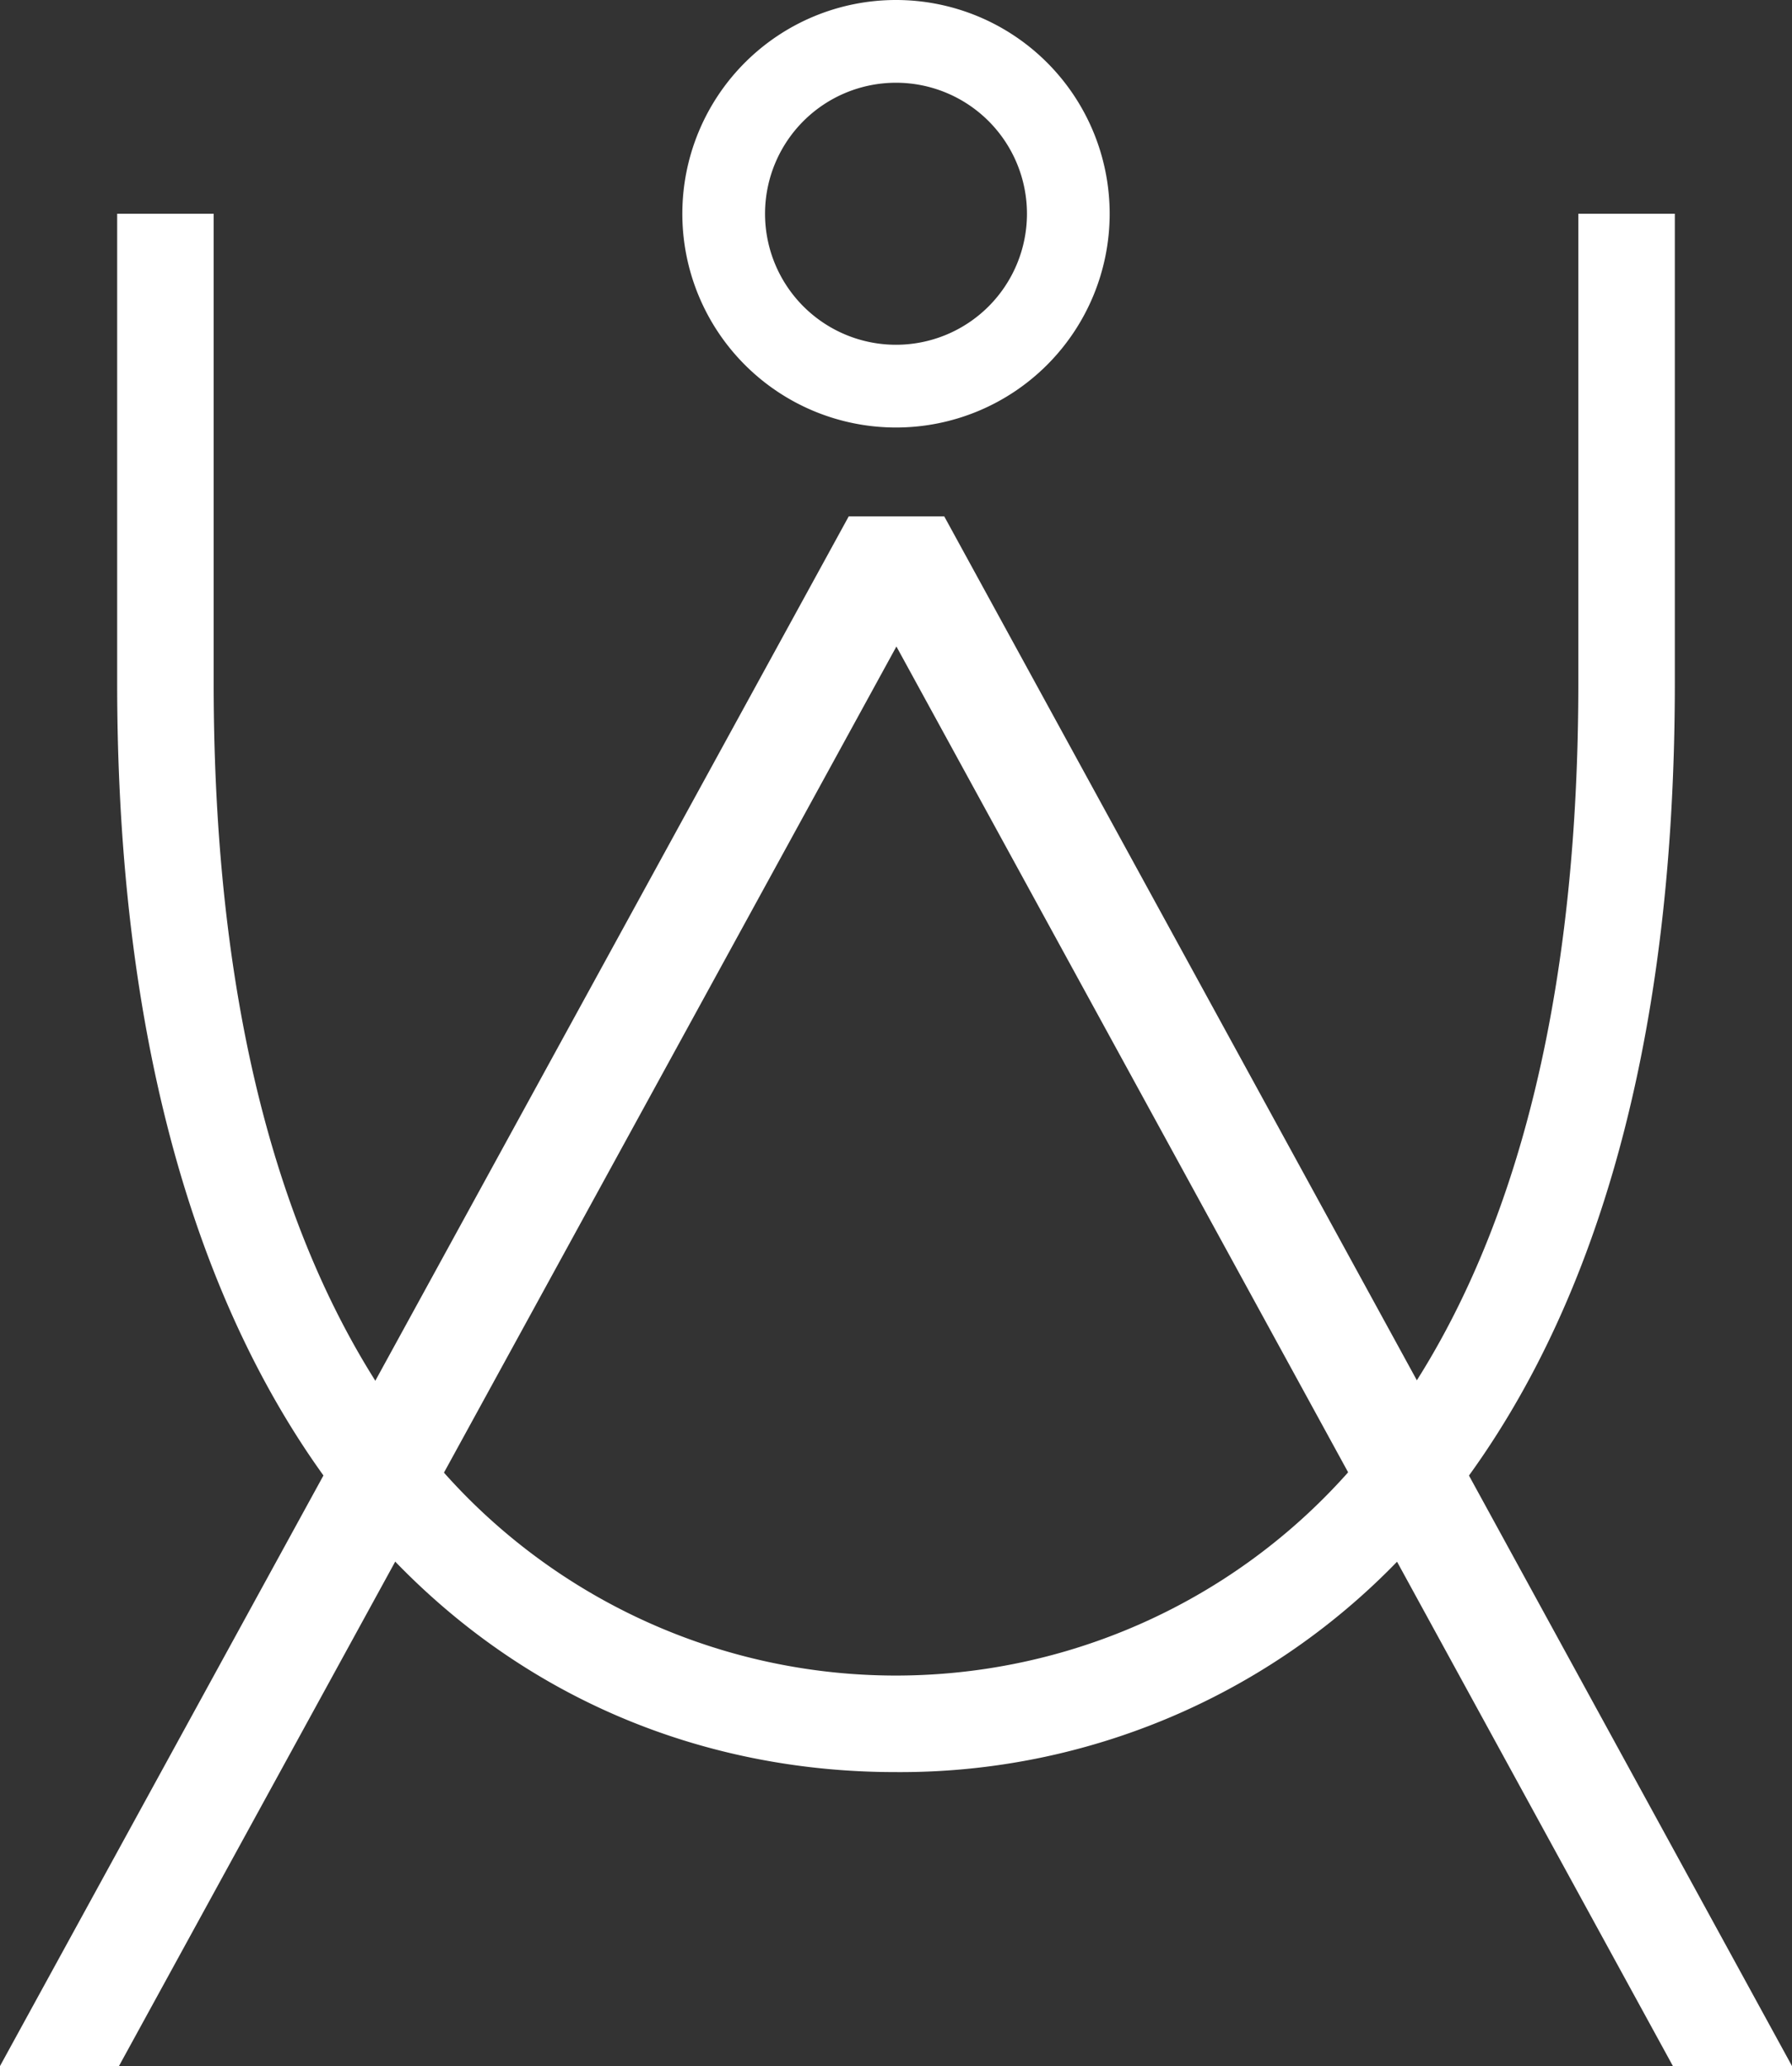
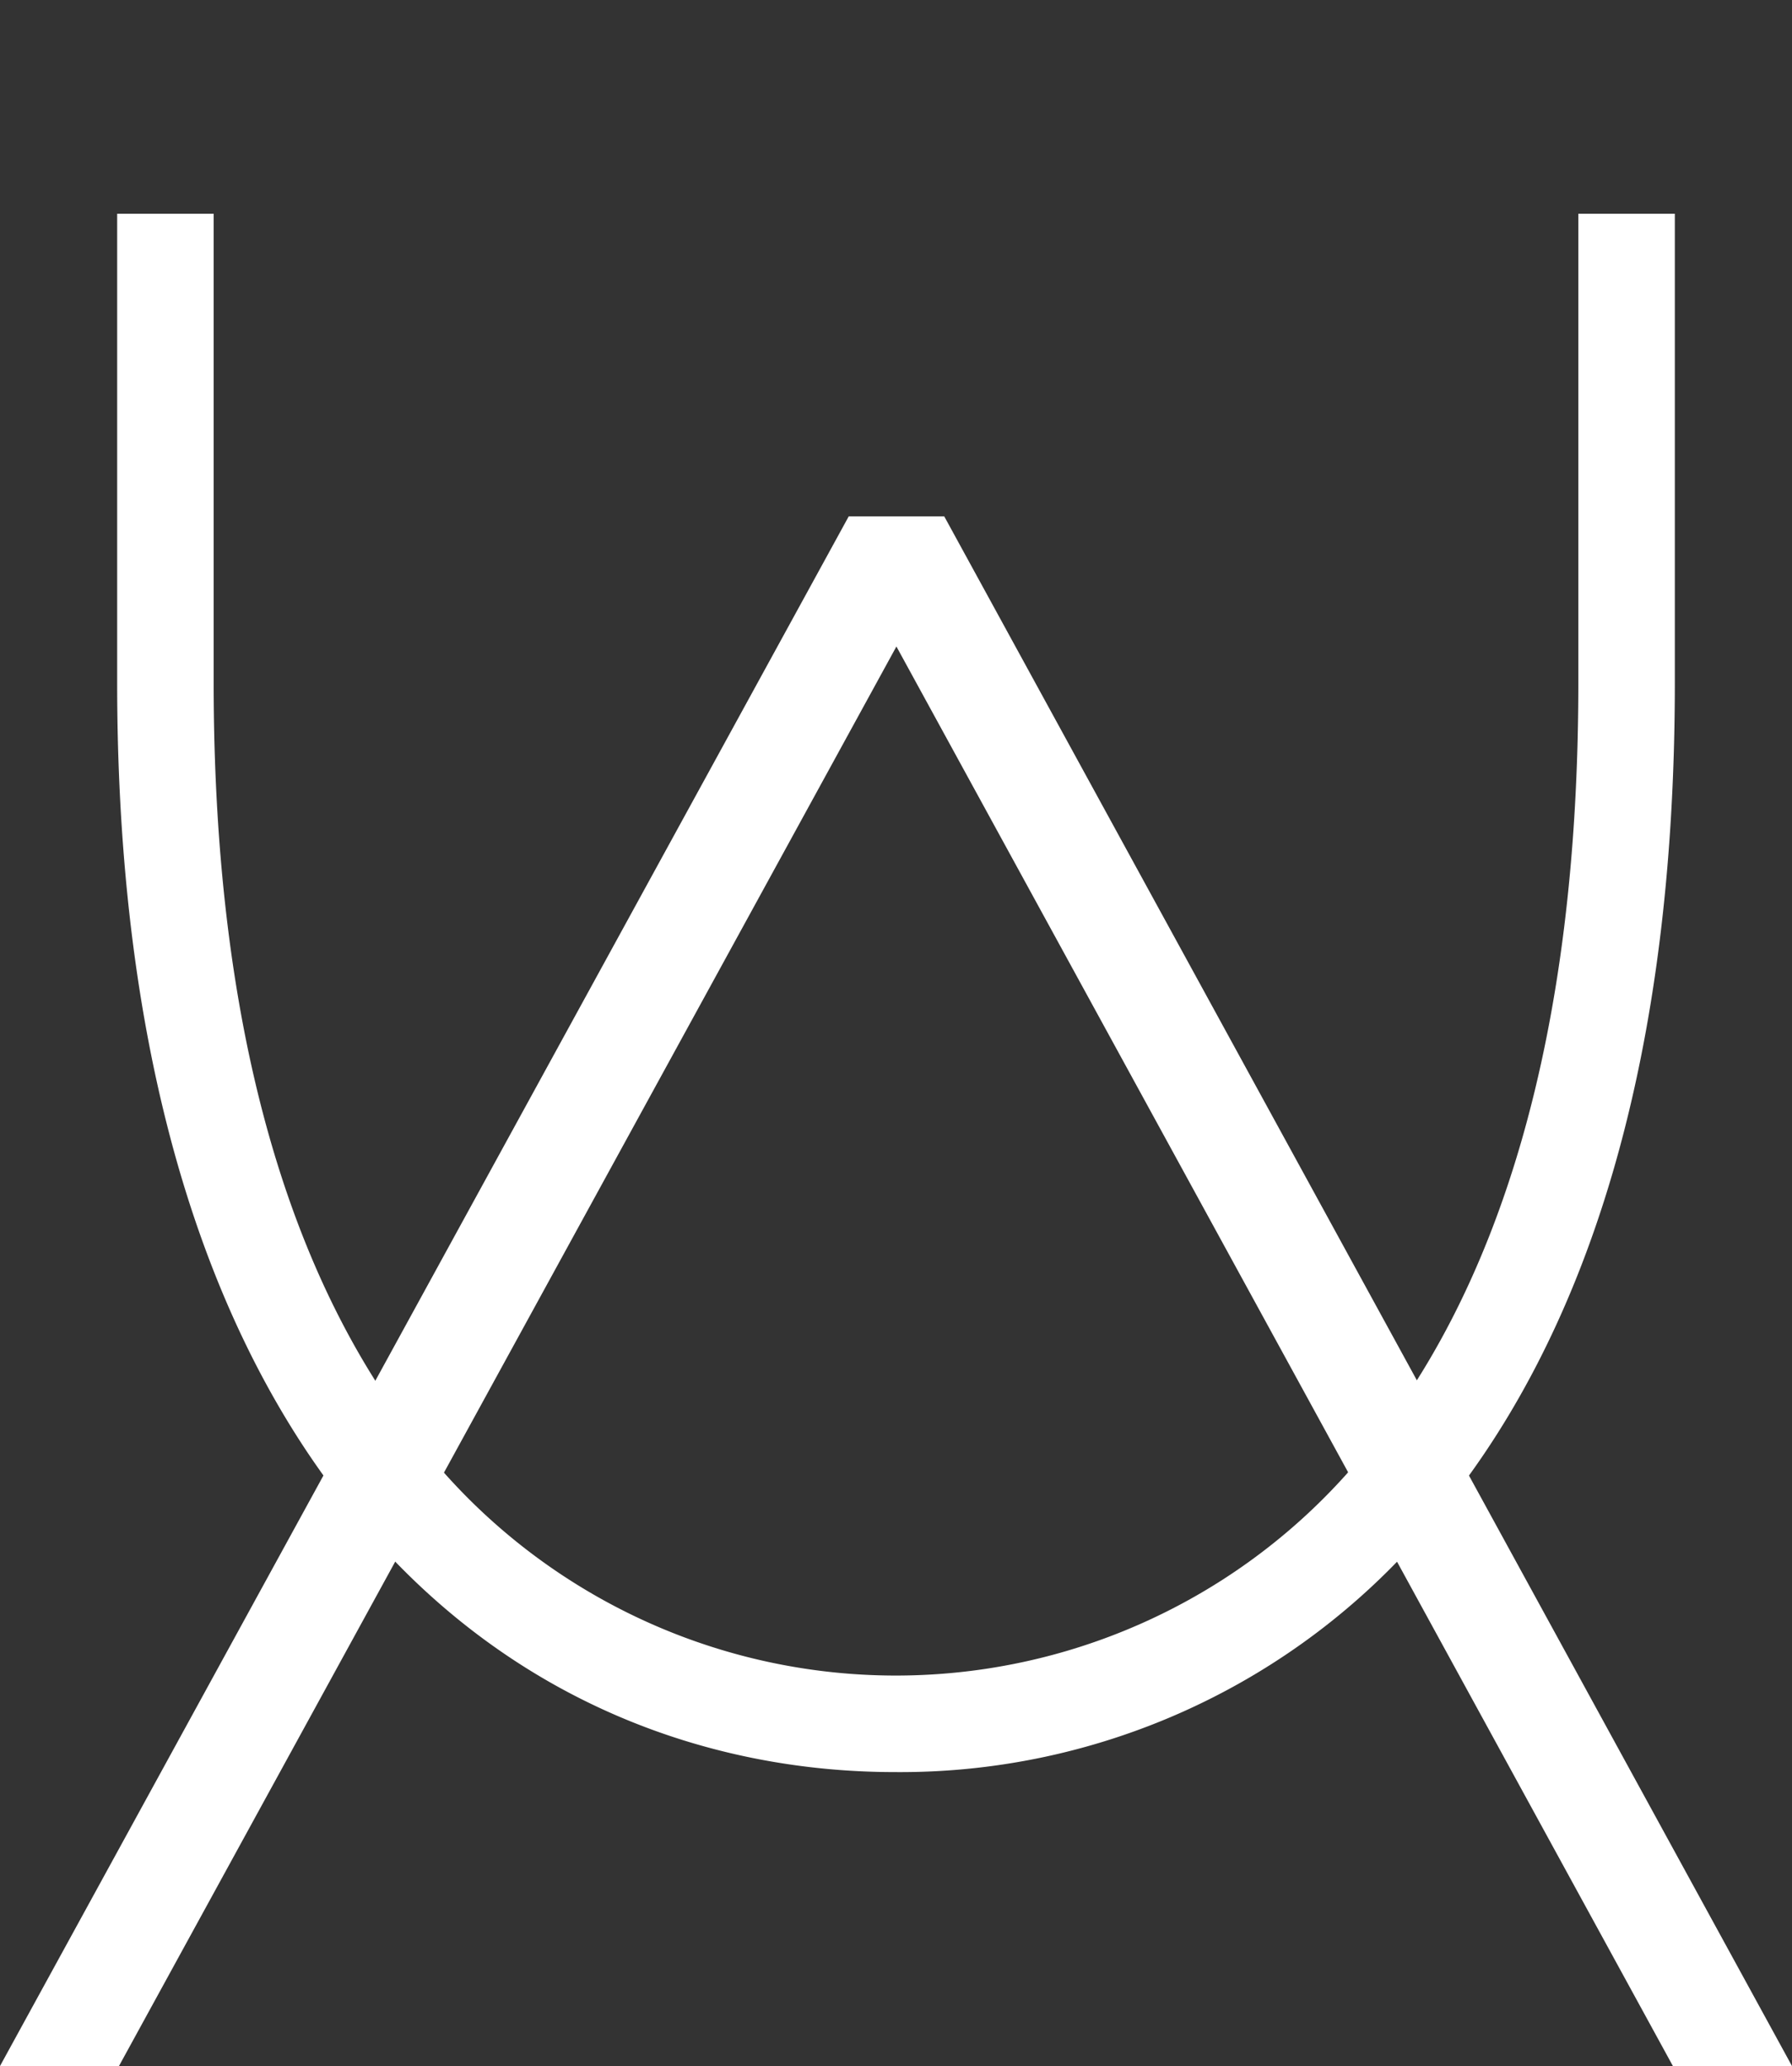
<svg xmlns="http://www.w3.org/2000/svg" viewBox="0 0 260 299.63">
  <rect x="0" y="0" width="260" height="299.63" fill="#333333" stroke="none" />
  <g id="Layer_2" data-name="Layer 2">
    <g id="Layer_1-2" data-name="Layer 1">
      <g id="Outlines">
        <polygon points="260 299.63 242.72 299.63 130.06 93.76 17.26 299.63 0 299.63 123.14 74.89 137 74.89 260 299.63" fill="#fff" />
-         <path d="M130,12a19,19,0,1,1-19,19,19,19,0,0,1,19-19m0-12a31,31,0,1,0,31,31A31,31,0,0,0,130,0Z" fill="#fff" />
        <path d="M129.88,257C75.31,257,17,215.49,17,99V31H31V99c0,50.33,11,88.57,32.63,113.68a87.77,87.77,0,0,0,132.71,0C218,187.59,229,149.34,229,99V31h14V99c0,53.8-12.13,95.12-36.06,122.83A100.37,100.37,0,0,1,129.88,257Z" fill="#fff" />
      </g>
    </g>
  </g>
</svg>